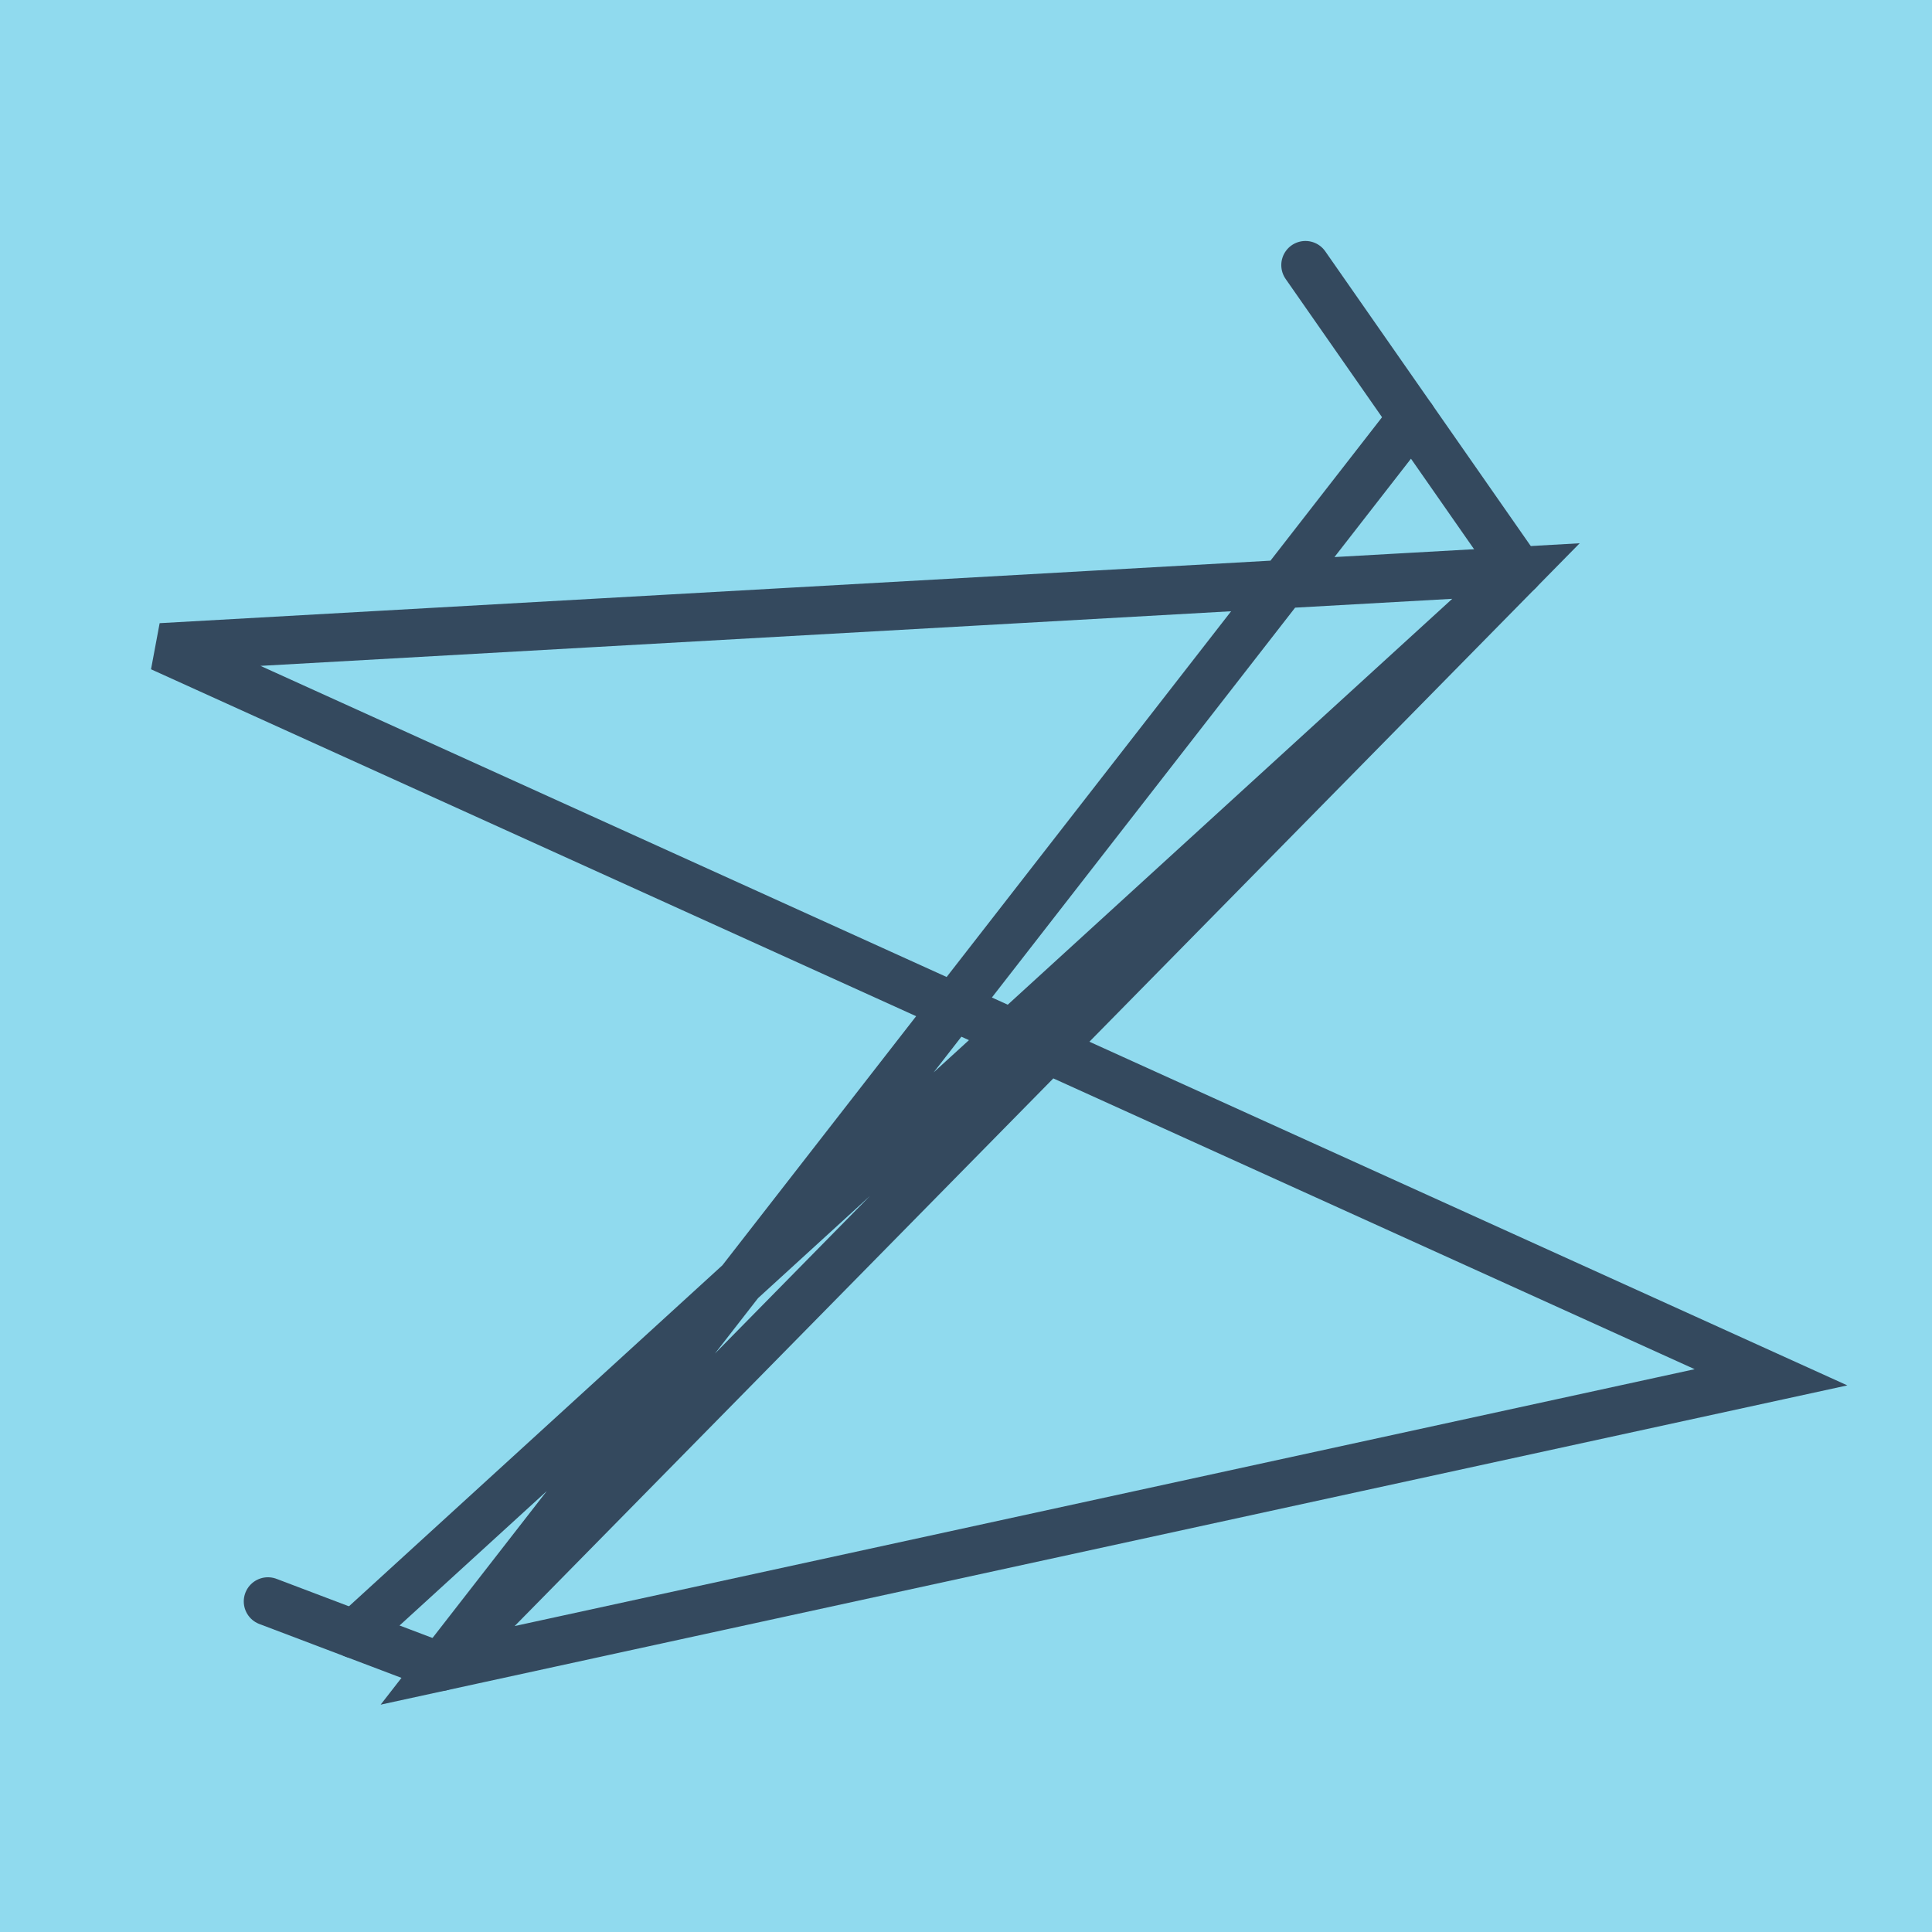
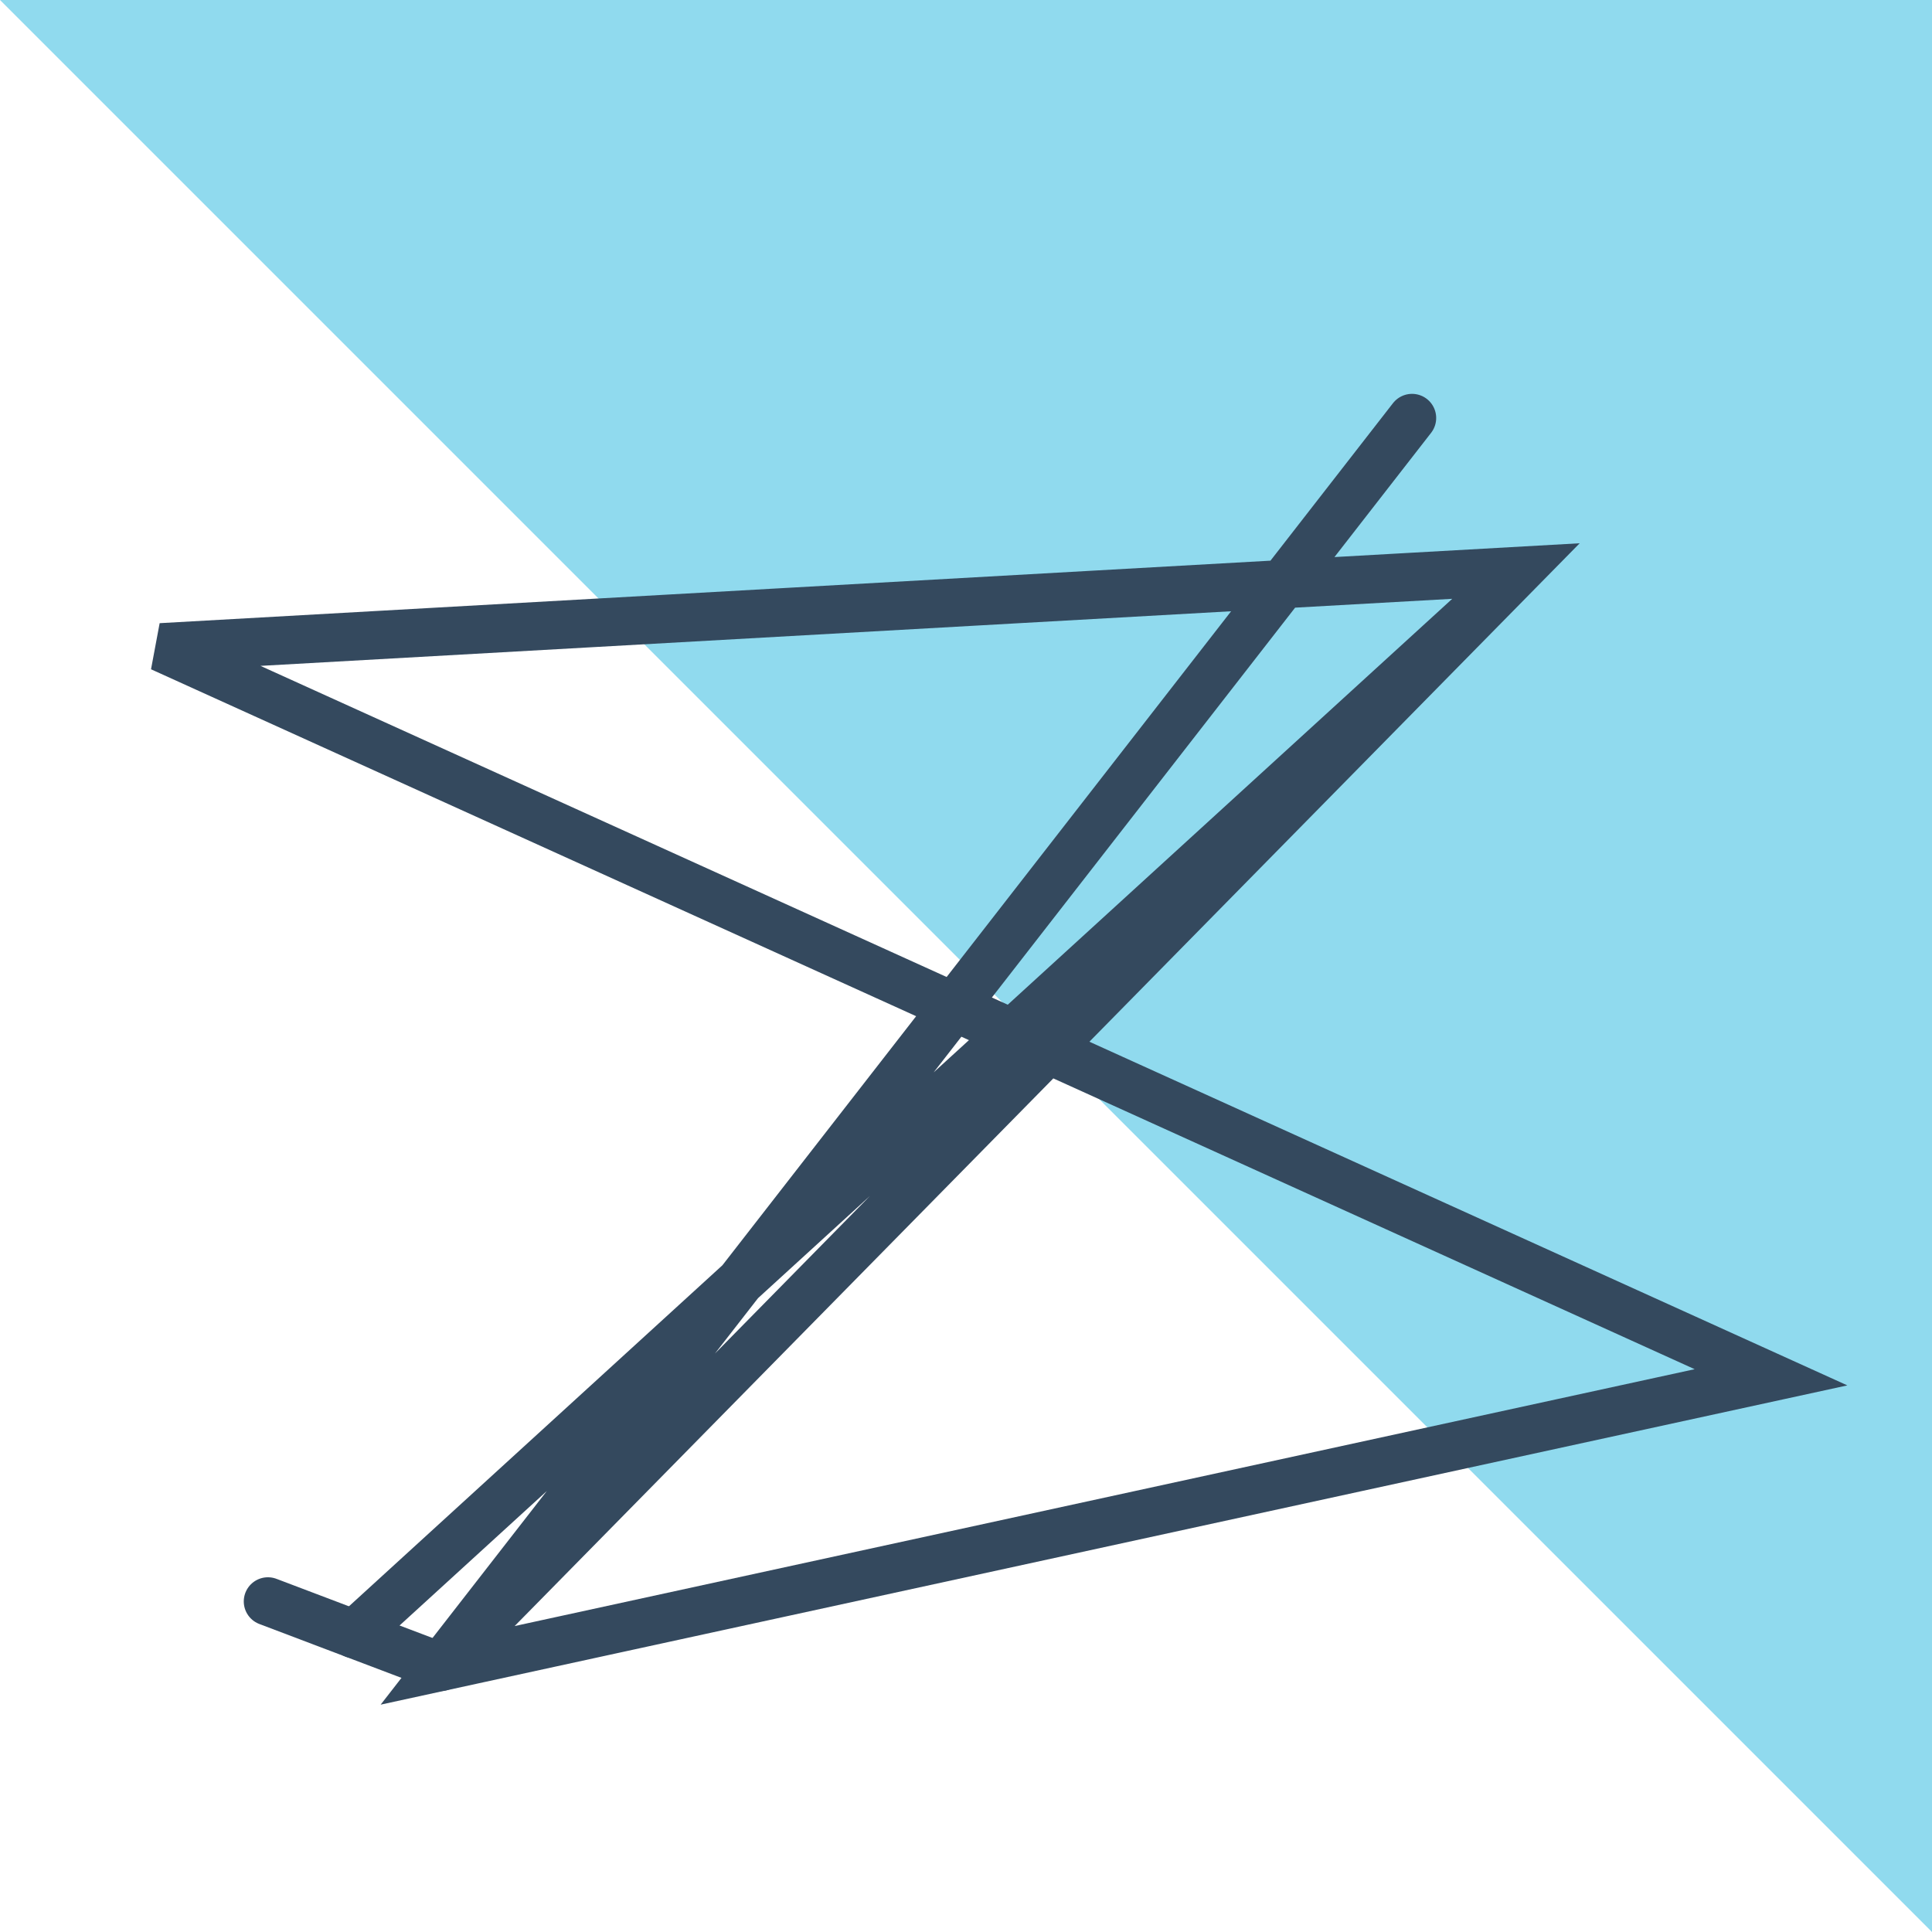
<svg xmlns="http://www.w3.org/2000/svg" viewBox="-10 -10 120 120" preserveAspectRatio="xMidYMid meet">
-   <path style="fill:#90daee" d="M-10-10h120v120H-10z" />
-   <polyline stroke-linecap="round" points="71.083,6.467 84.325,25.459 " style="fill:none;stroke:#34495e;stroke-width: 3px" />
+   <path style="fill:#90daee" d="M-10-10h120v120z" />
  <polyline stroke-linecap="round" points="6.641,89.467 17.368,93.533 " style="fill:none;stroke:#34495e;stroke-width: 3px" />
  <polyline stroke-linecap="round" points="77.704,15.963 17.368,93.533 100,75.546 0,30.204 84.325,25.459 17.368,93.533 84.325,25.459 12.004,91.5 " style="fill:none;stroke:#34495e;stroke-width: 3px" />
</svg>